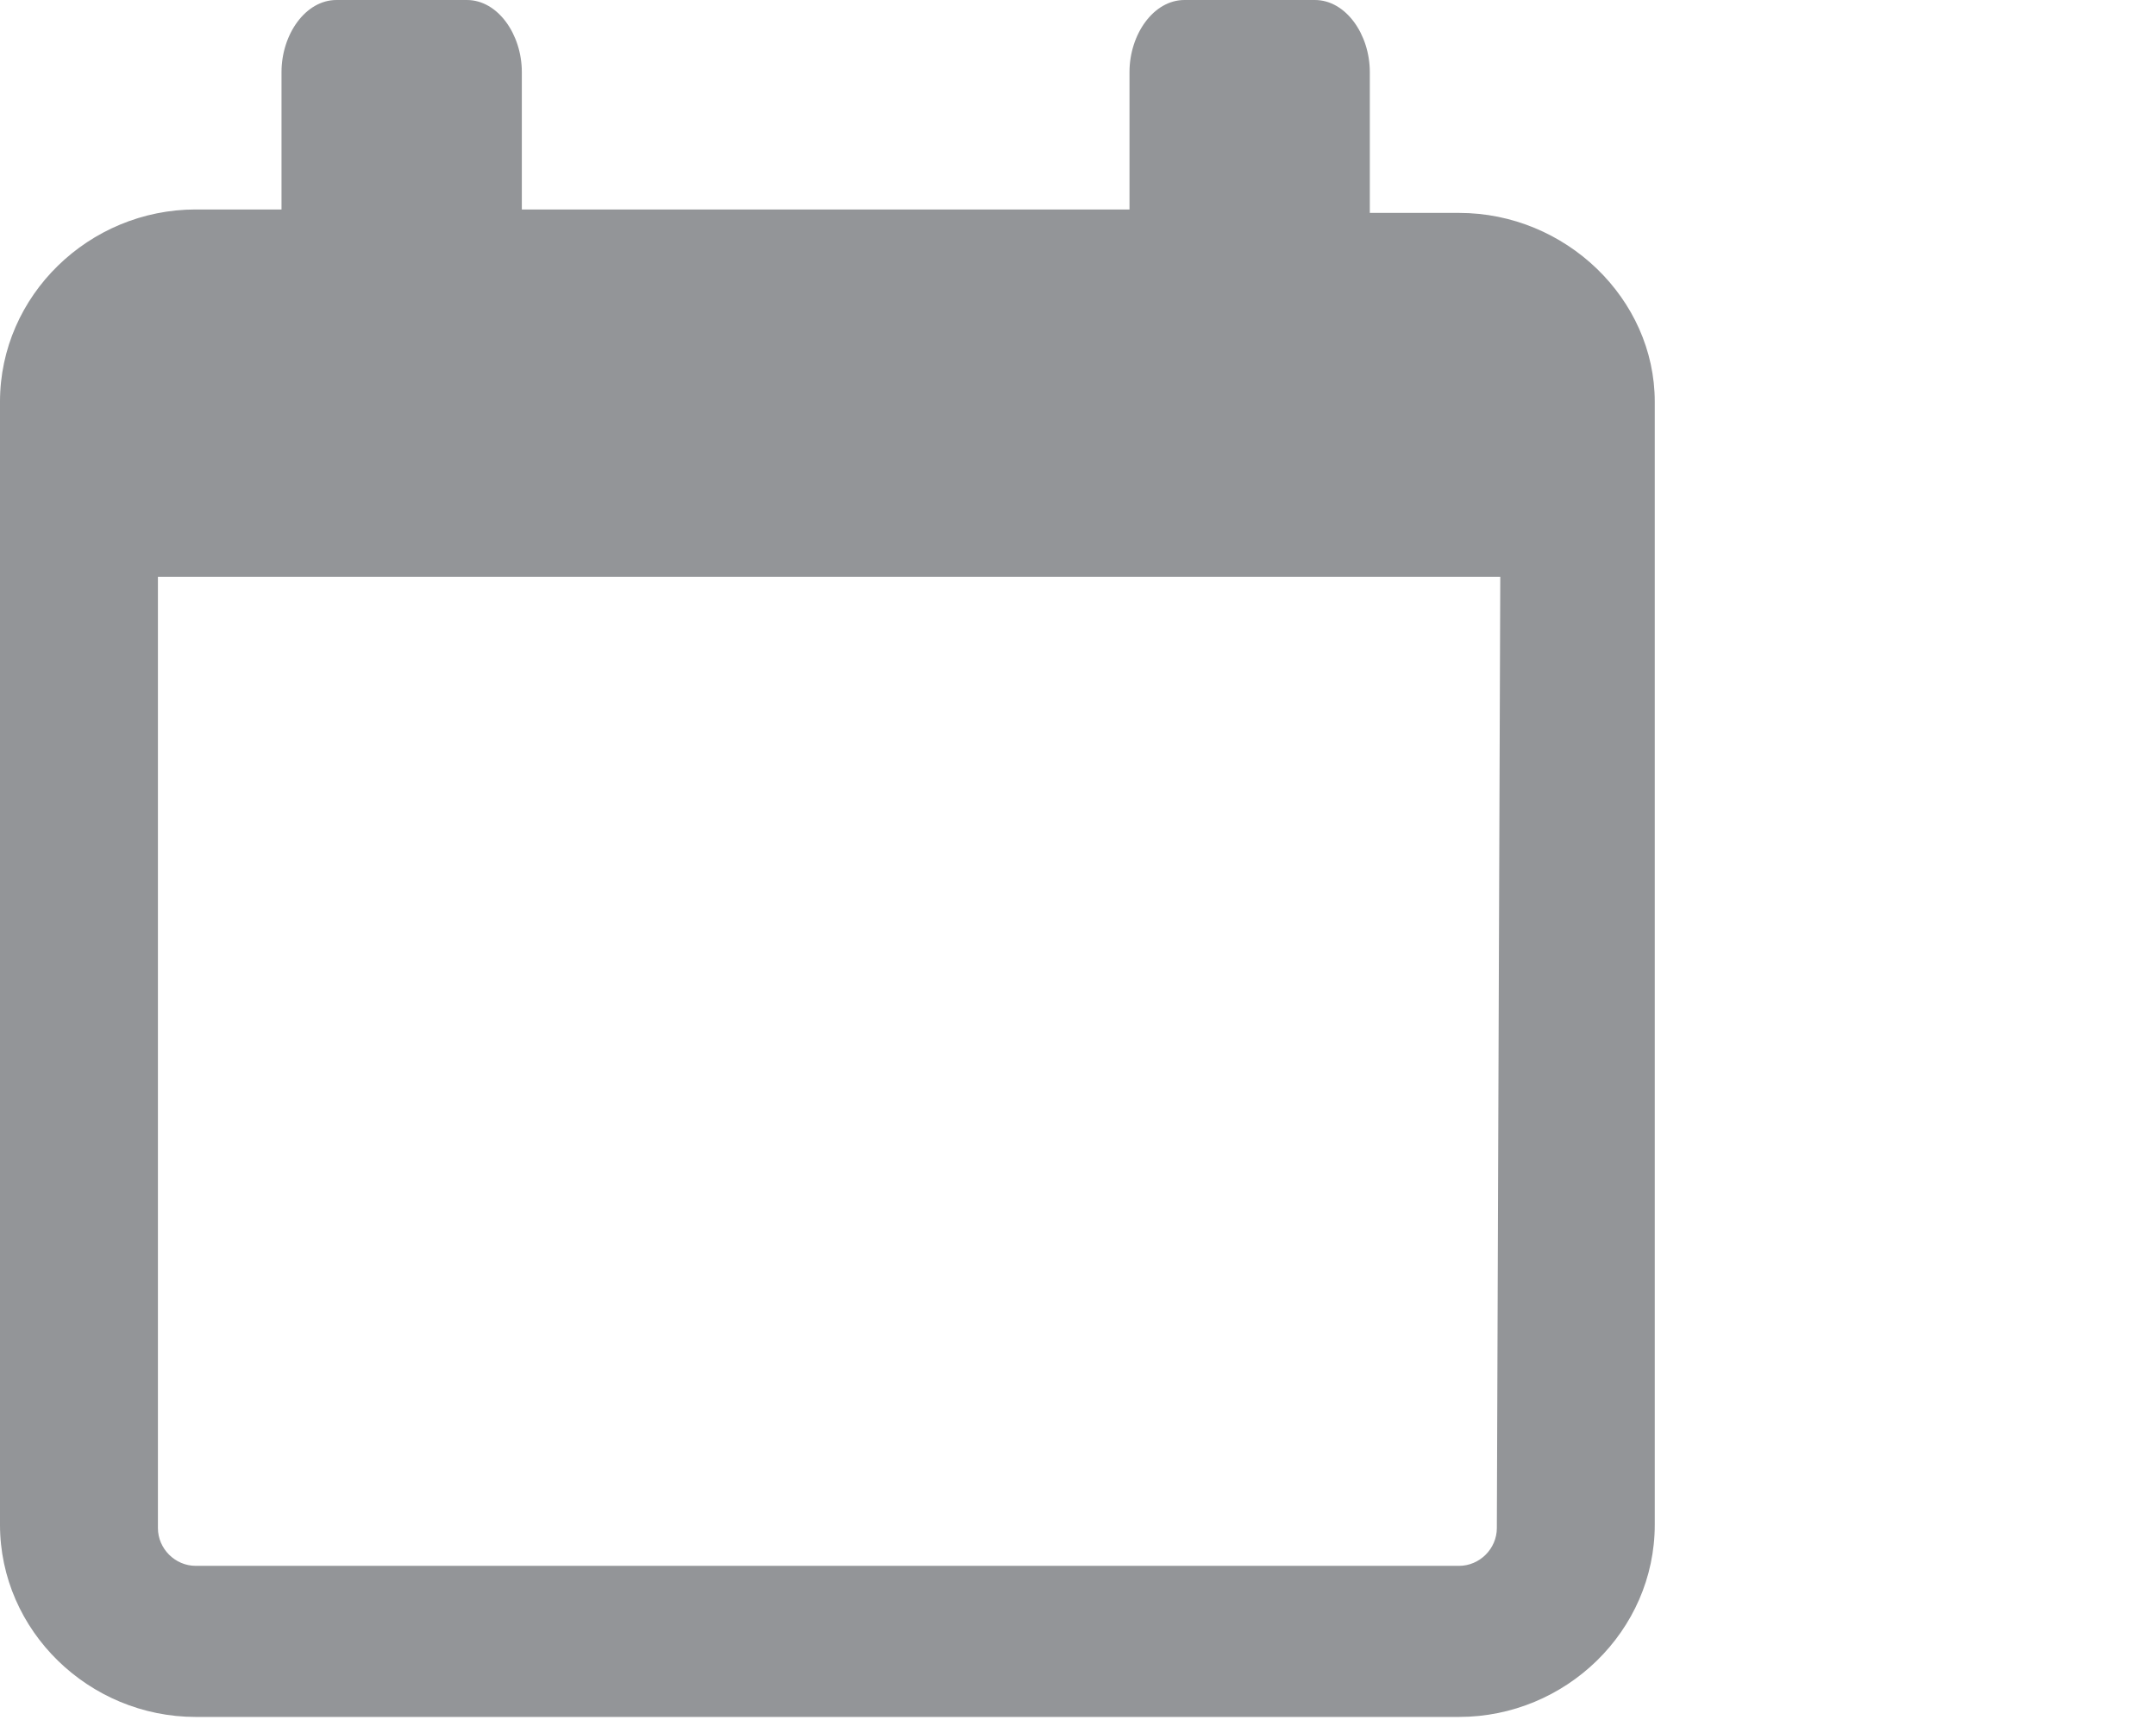
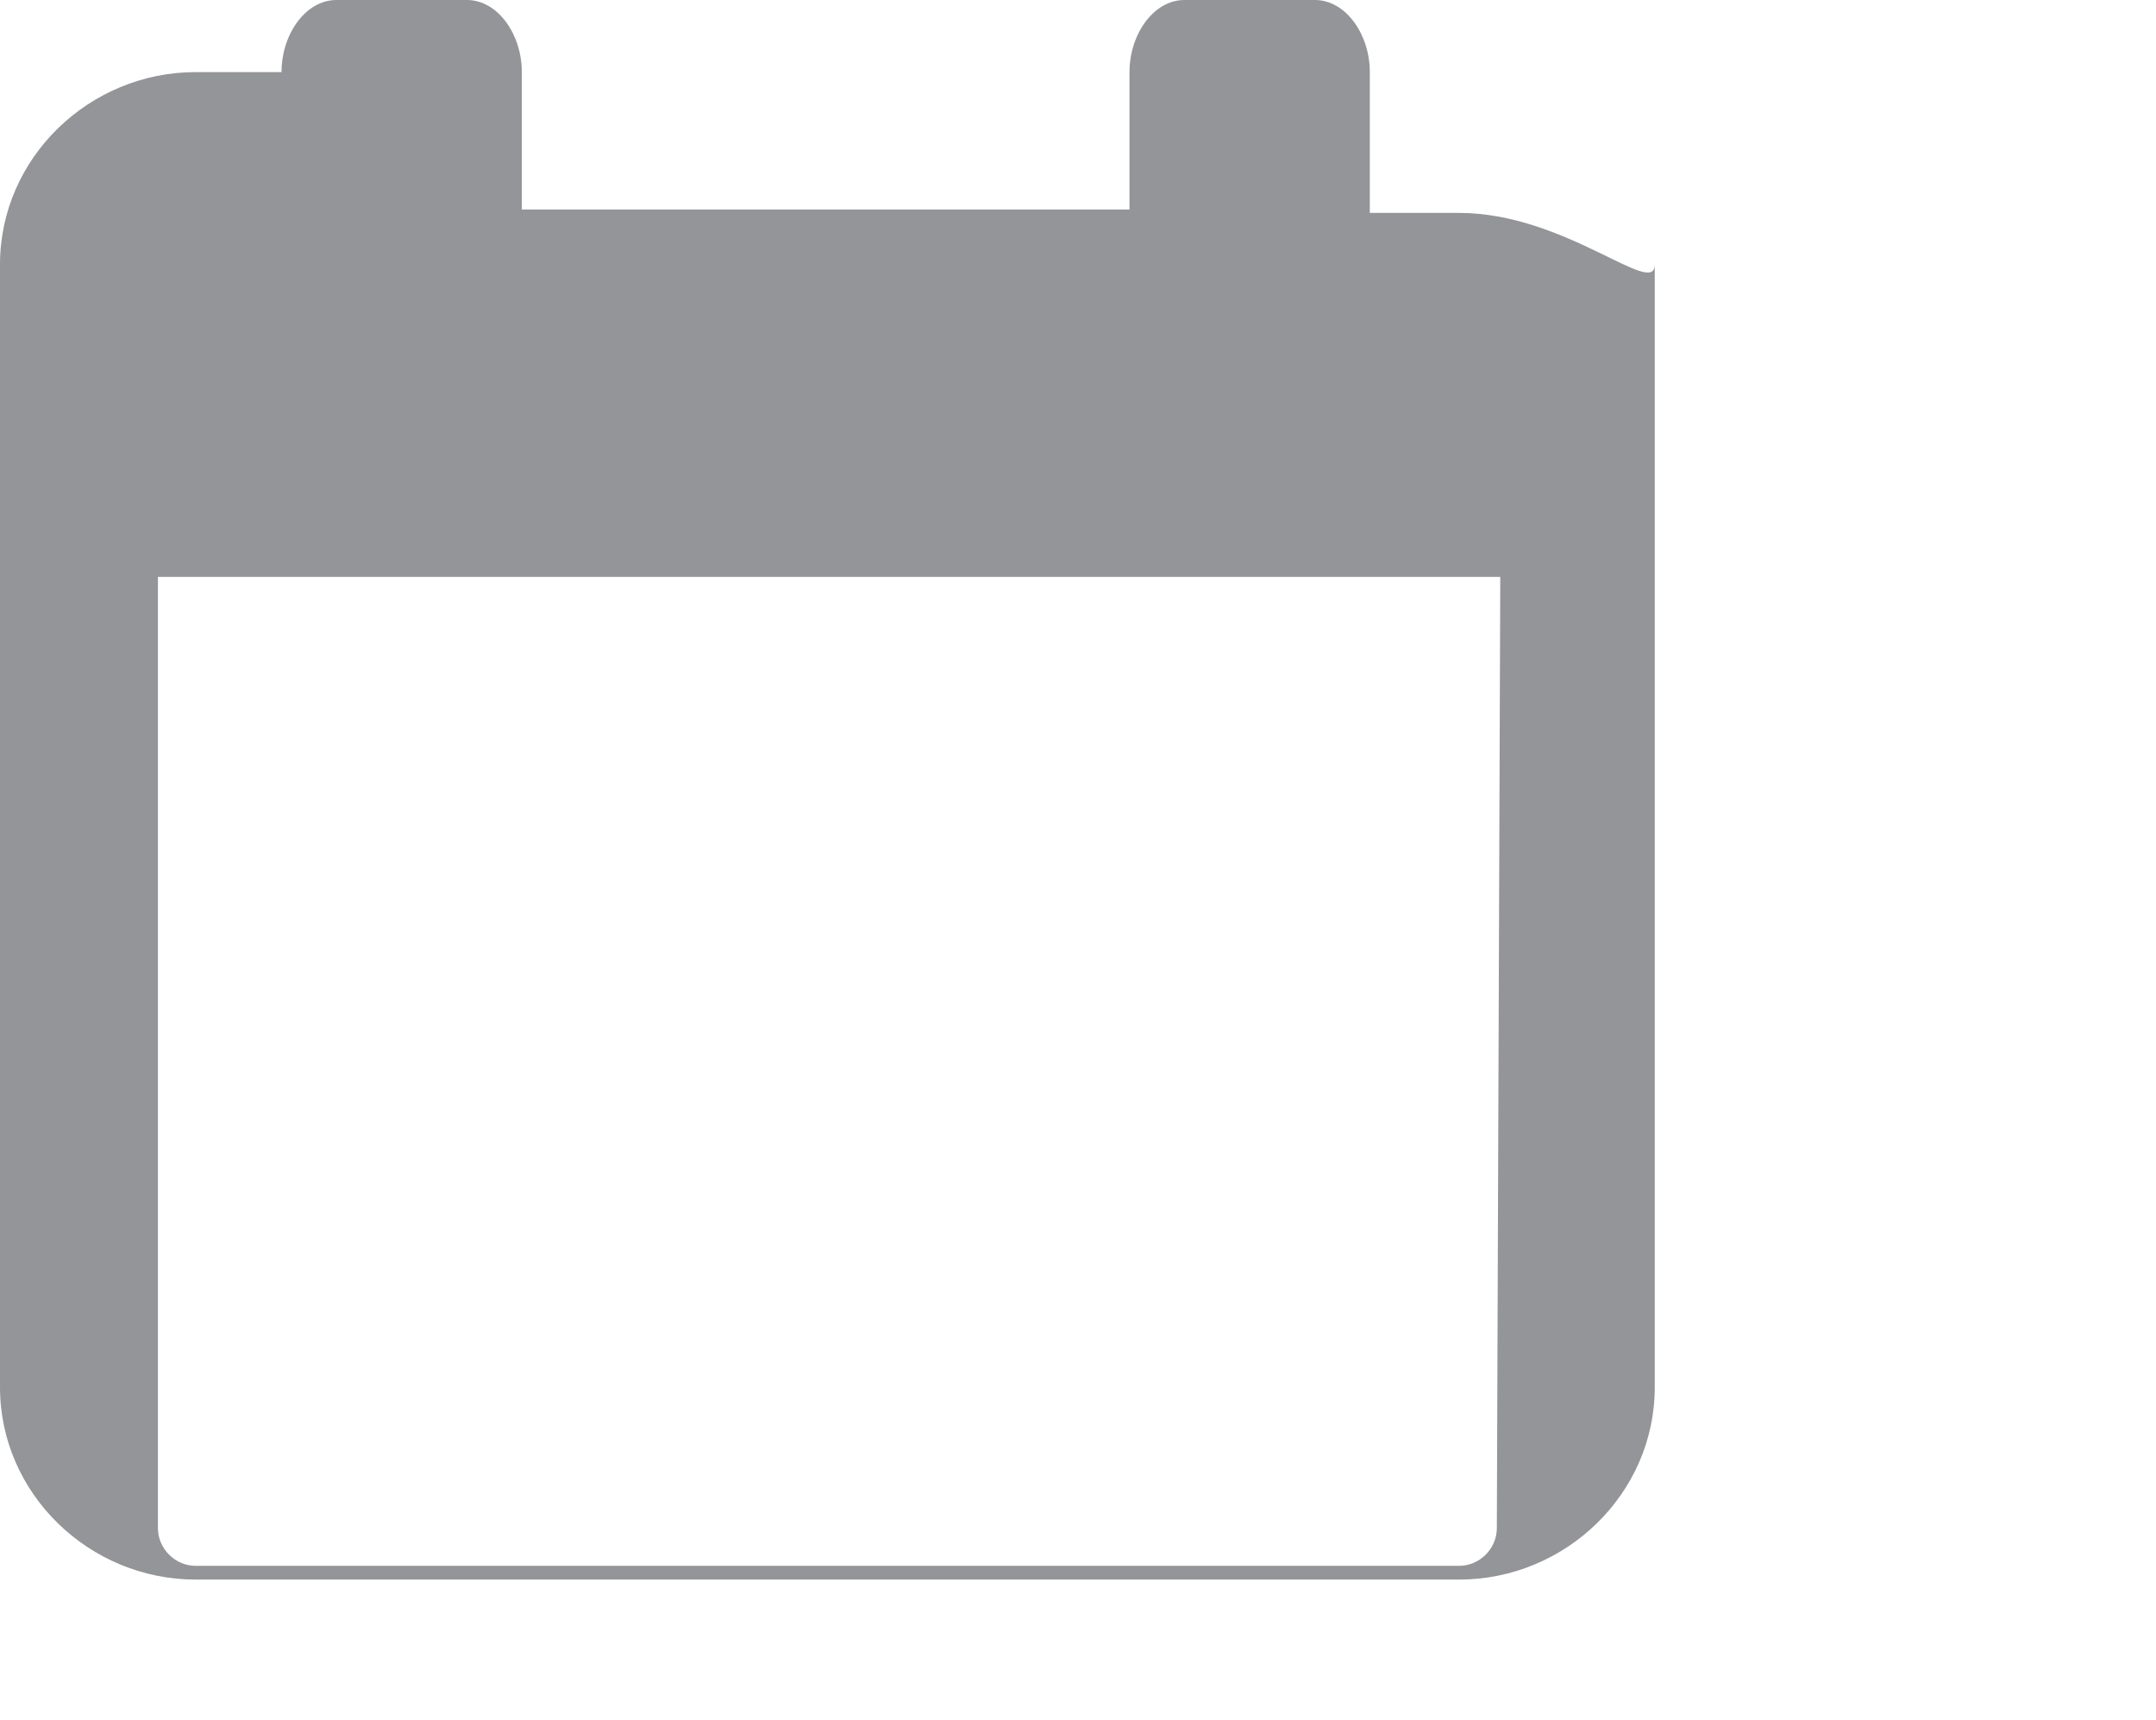
<svg xmlns="http://www.w3.org/2000/svg" version="1.1" id="Layer_1" x="0px" y="0px" viewBox="-274 369.3 62.8 50.1" style="enable-background:new -274 369.3 62.8 50.1;" xml:space="preserve" preserveAspectRatio="xMaxYMid">
  <style type="text/css">
	.st0{fill:#939598;}
</style>
-   <path class="st0" d="M-231.5,375.5h-1.9l-0.7,0v-4.1c0-1.1-0.7-2.1-1.6-2.1h-3.8c-0.9,0-1.6,1-1.6,2.1v4h-17.7v-4  c0-1.1-0.7-2.1-1.6-2.1h-3.8c-0.9,0-1.6,1-1.6,2.1v4h-0.8h-1.7c-3.1,0-5.7,2.5-5.7,5.6v32.7c0,3.1,2.6,5.6,5.7,5.6h36.8  c3.1,0,5.7-2.5,5.7-5.6v-32.7C-225.8,378-228.4,375.5-231.5,375.5z M-230.4,413.8c0,0.6-0.5,1.1-1.1,1.1h-36.8  c-0.6,0-1.1-0.5-1.1-1.1v-27.7c0.1,0,0.2,0,0.2,0h38.9L-230.4,413.8z" />
+   <path class="st0" d="M-231.5,375.5h-1.9l-0.7,0v-4.1c0-1.1-0.7-2.1-1.6-2.1h-3.8c-0.9,0-1.6,1-1.6,2.1v4h-17.7v-4  c0-1.1-0.7-2.1-1.6-2.1h-3.8c-0.9,0-1.6,1-1.6,2.1h-0.8h-1.7c-3.1,0-5.7,2.5-5.7,5.6v32.7c0,3.1,2.6,5.6,5.7,5.6h36.8  c3.1,0,5.7-2.5,5.7-5.6v-32.7C-225.8,378-228.4,375.5-231.5,375.5z M-230.4,413.8c0,0.6-0.5,1.1-1.1,1.1h-36.8  c-0.6,0-1.1-0.5-1.1-1.1v-27.7c0.1,0,0.2,0,0.2,0h38.9L-230.4,413.8z" />
</svg>